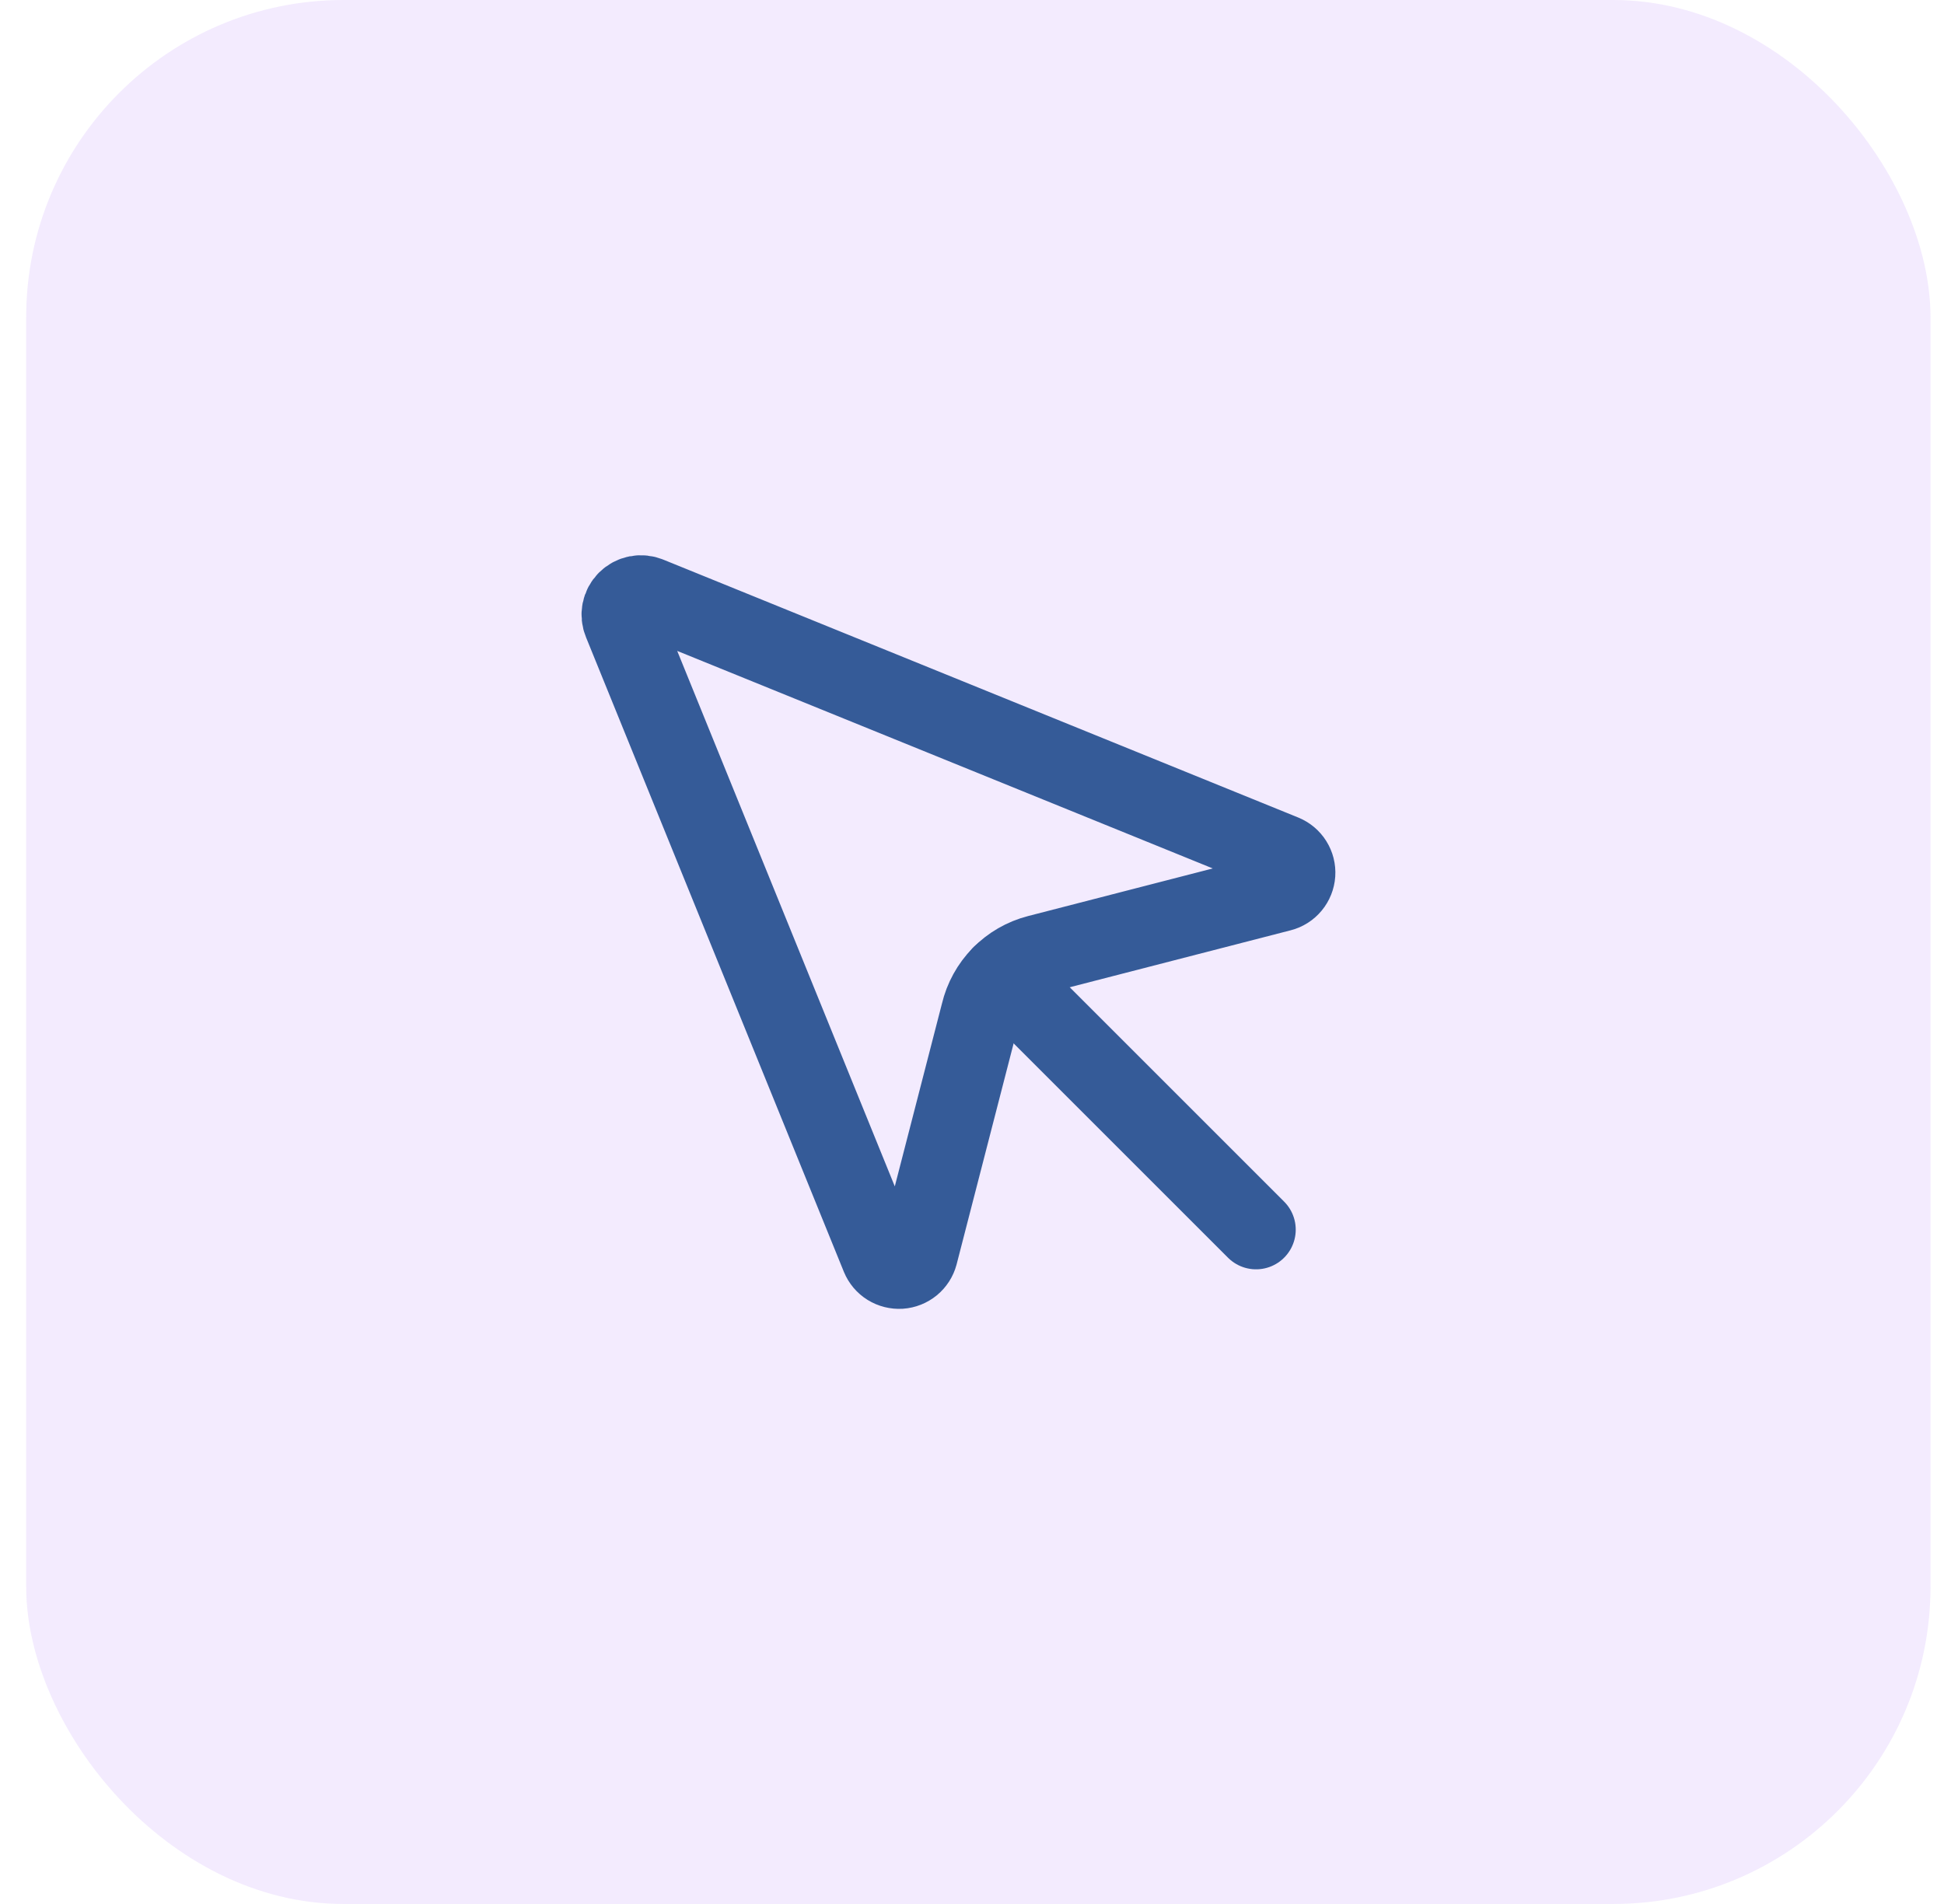
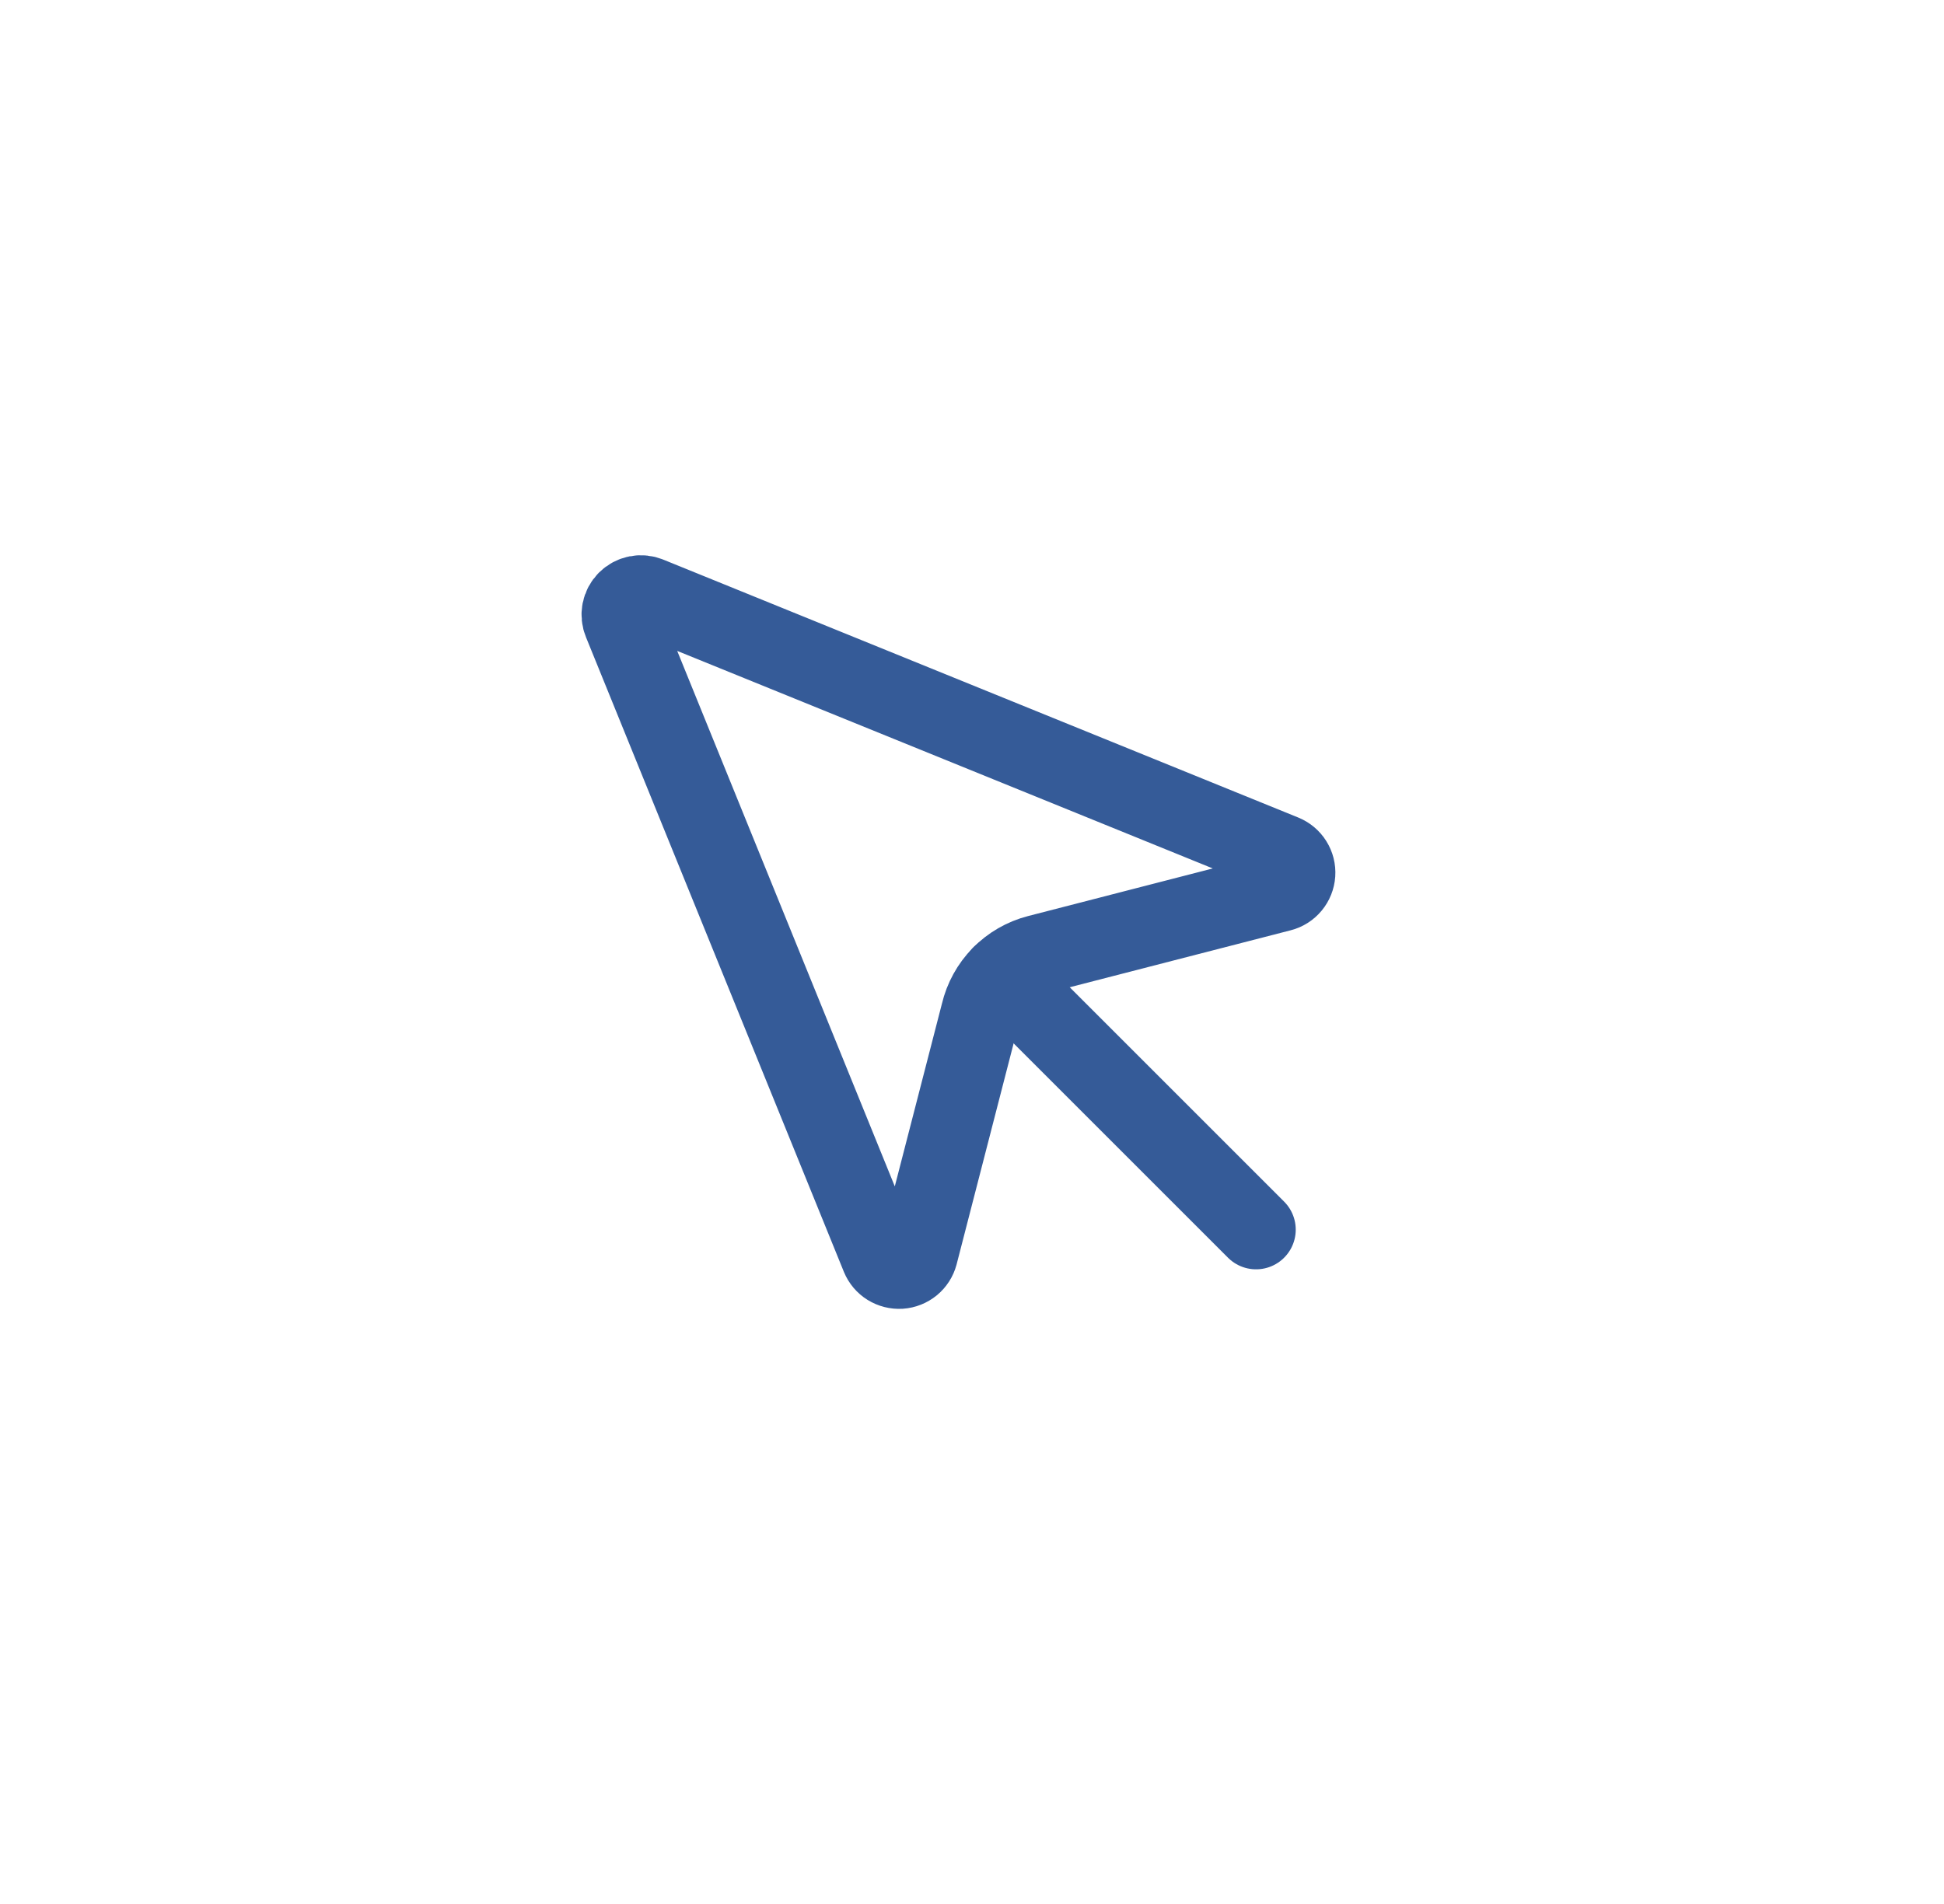
<svg xmlns="http://www.w3.org/2000/svg" width="49" height="48" viewBox="0 0 49 48" fill="none">
-   <rect x="0.66" width="48" height="48" rx="8" fill="#D6BCFA" fill-opacity="0.3" />
  <path d="M25.246 24.586L31.66 31" stroke="#355B98" stroke-width="2" stroke-linecap="round" stroke-linejoin="round" />
  <path d="M16.348 15.037C16.257 14.999 16.157 14.988 16.059 15.007C15.963 15.026 15.873 15.074 15.803 15.144C15.734 15.213 15.686 15.303 15.667 15.4C15.648 15.497 15.659 15.597 15.697 15.688L22.197 31.687C22.237 31.784 22.306 31.866 22.395 31.921C22.484 31.976 22.588 32.002 22.693 31.996C22.797 31.989 22.897 31.949 22.978 31.883C23.059 31.816 23.117 31.726 23.144 31.625L24.713 25.542C24.797 25.187 24.976 24.861 25.231 24.601C25.486 24.34 25.808 24.154 26.161 24.063L32.285 22.484C32.387 22.458 32.477 22.4 32.544 22.319C32.611 22.238 32.651 22.138 32.658 22.033C32.665 21.928 32.639 21.824 32.583 21.735C32.528 21.646 32.445 21.577 32.348 21.537L16.348 15.037Z" stroke="#355B98" stroke-width="2" stroke-linecap="round" stroke-linejoin="round" />
</svg>